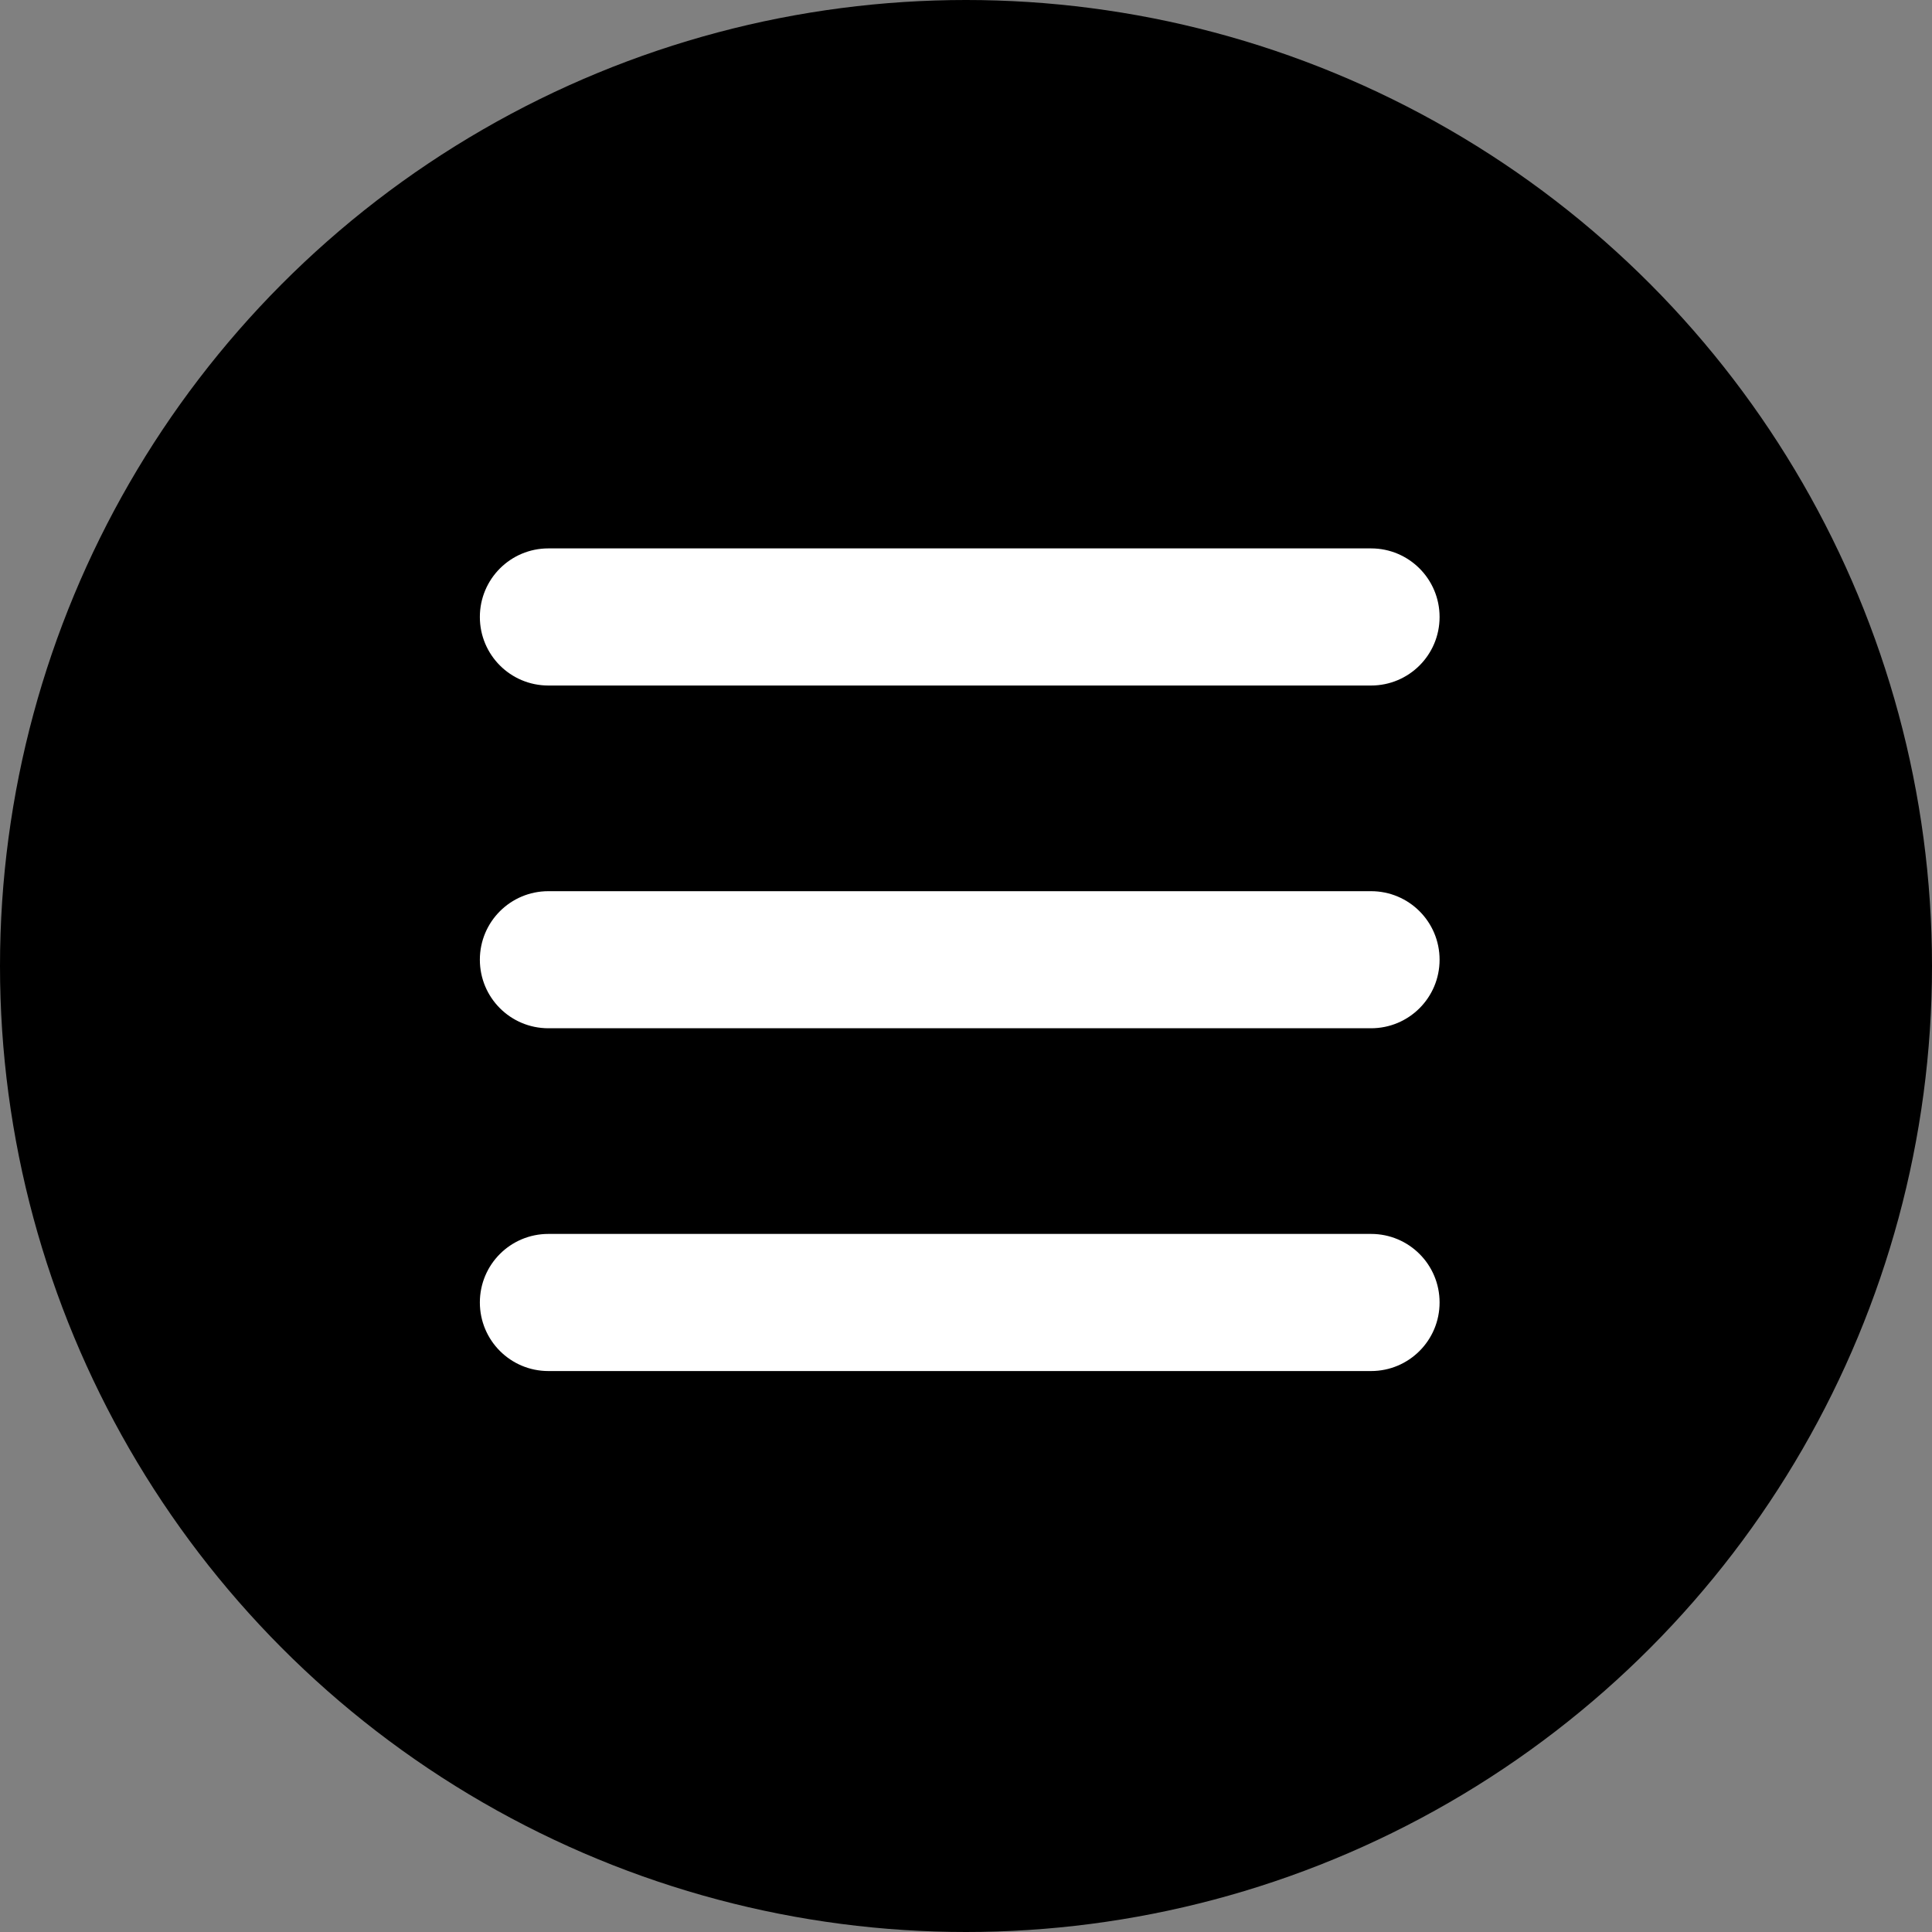
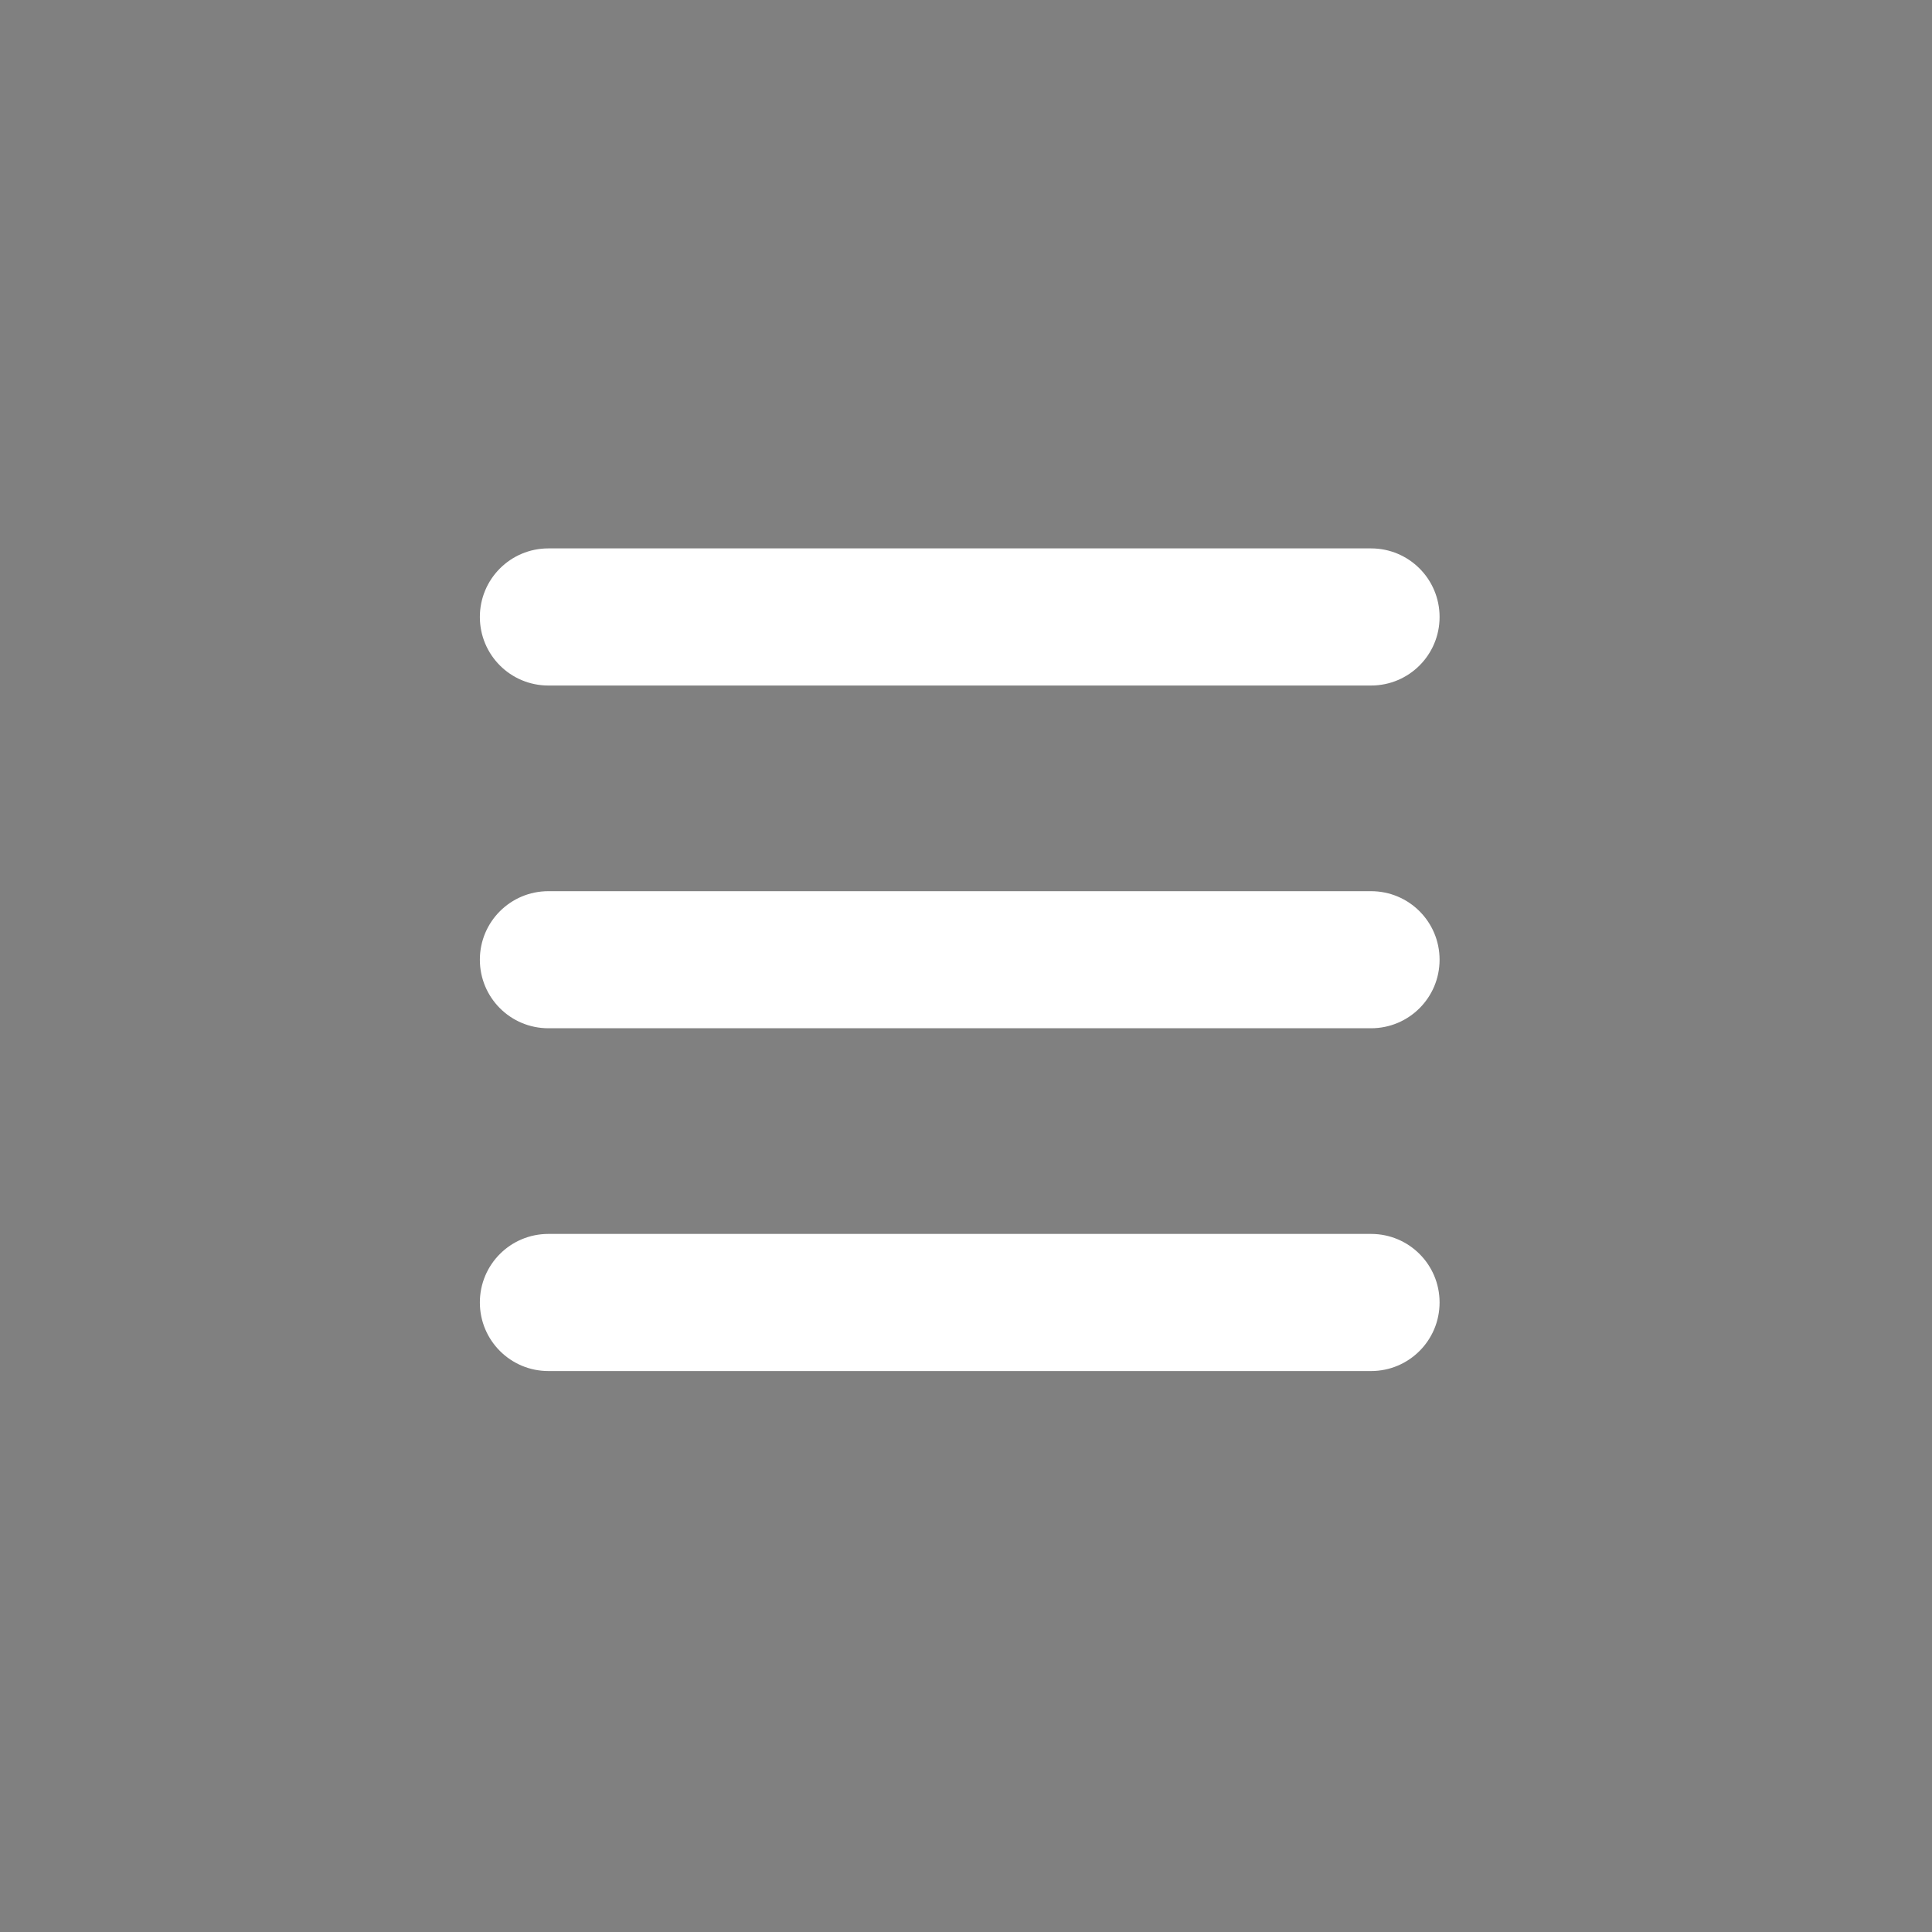
<svg xmlns="http://www.w3.org/2000/svg" width="40" height="40" viewBox="0 0 40 40" fill="none">
  <rect x="0" y="0" width="40" height="40" fill="#808080" stroke="none" />
  <g id="Group 278">
    <g id="Group 275">
-       <circle id="Ellipse 6" cx="20" cy="20" r="20" fill="#0057B7" style="fill:#0057B7;fill:color(display-p3 0 0.341 0.718);fill-opacity:1;" />
      <path id="Vector" d="M9.935 12.774C9.935 11.989 10.569 11.354 11.354 11.354H28.386C29.171 11.354 29.805 11.989 29.805 12.774C29.805 13.559 29.171 14.193 28.386 14.193H11.354C10.569 14.193 9.935 13.559 9.935 12.774ZM9.935 19.87C9.935 19.085 10.569 18.451 11.354 18.451H28.386C29.171 18.451 29.805 19.085 29.805 19.87C29.805 20.655 29.171 21.289 28.386 21.289H11.354C10.569 21.289 9.935 20.655 9.935 19.87ZM29.805 26.966C29.805 27.751 29.171 28.386 28.386 28.386H11.354C10.569 28.386 9.935 27.751 9.935 26.966C9.935 26.181 10.569 25.547 11.354 25.547H28.386C29.171 25.547 29.805 26.181 29.805 26.966Z" fill="white" style="fill:white;fill-opacity:1;" />
    </g>
  </g>
</svg>